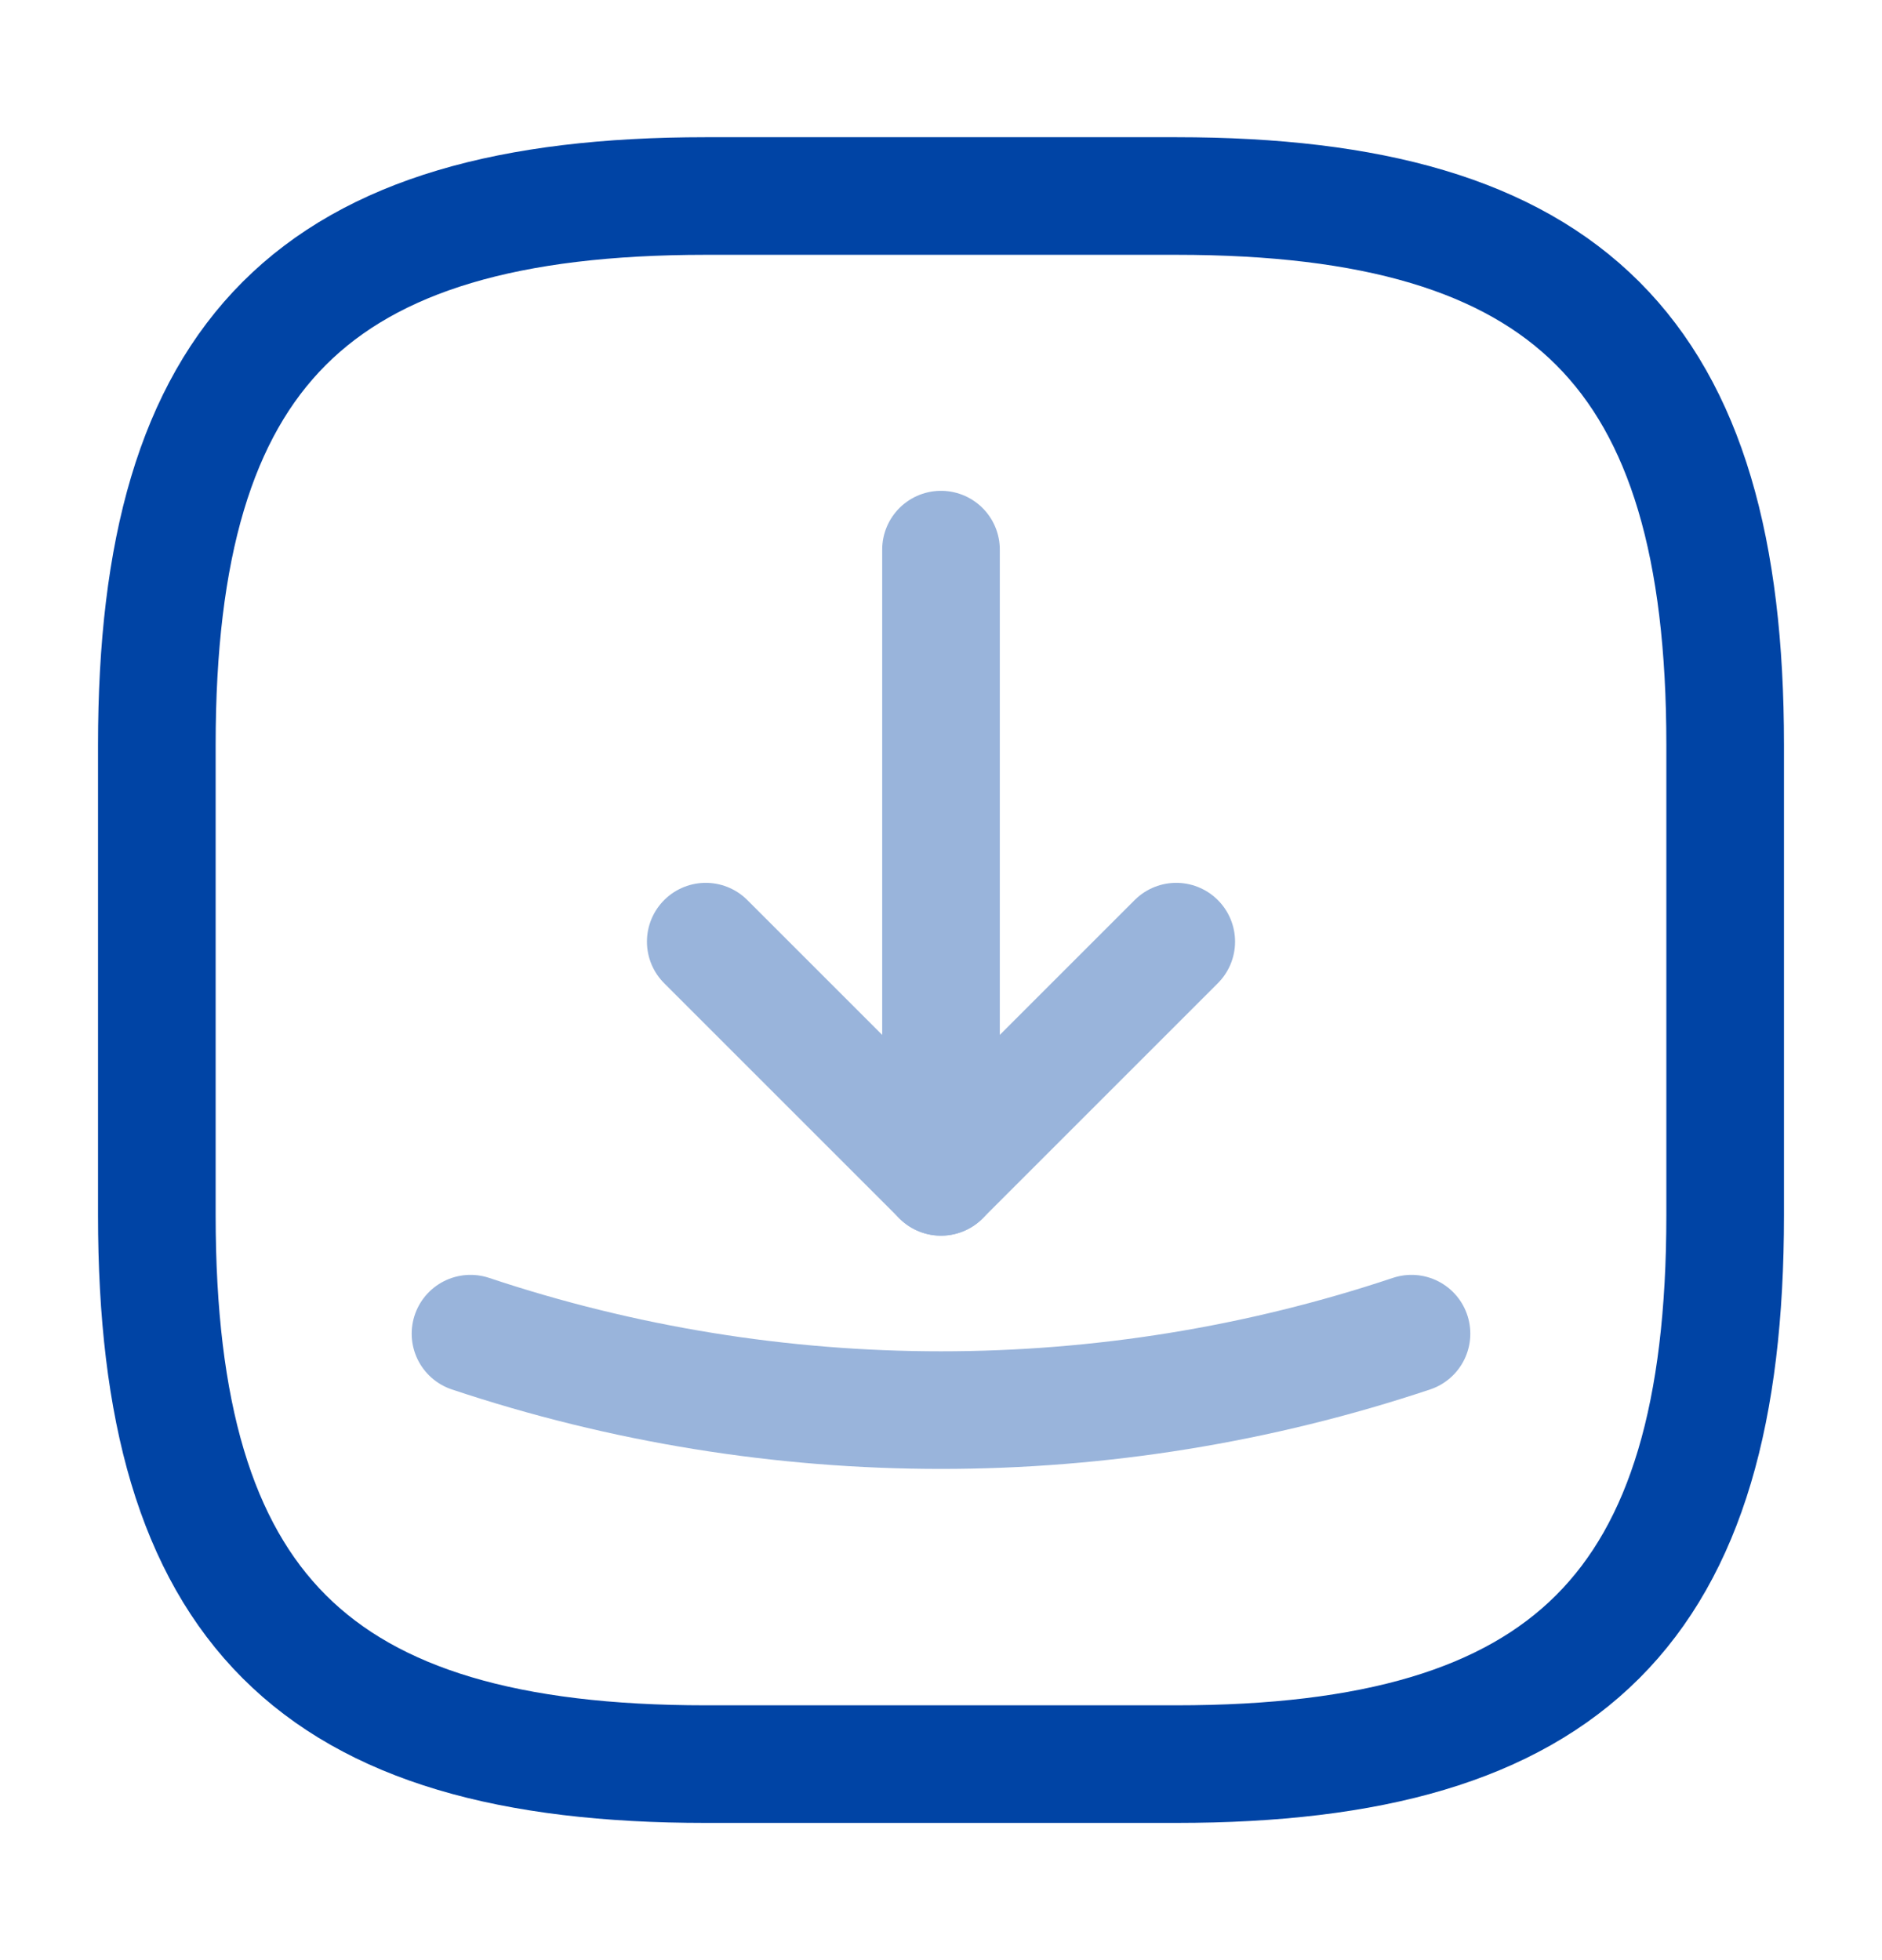
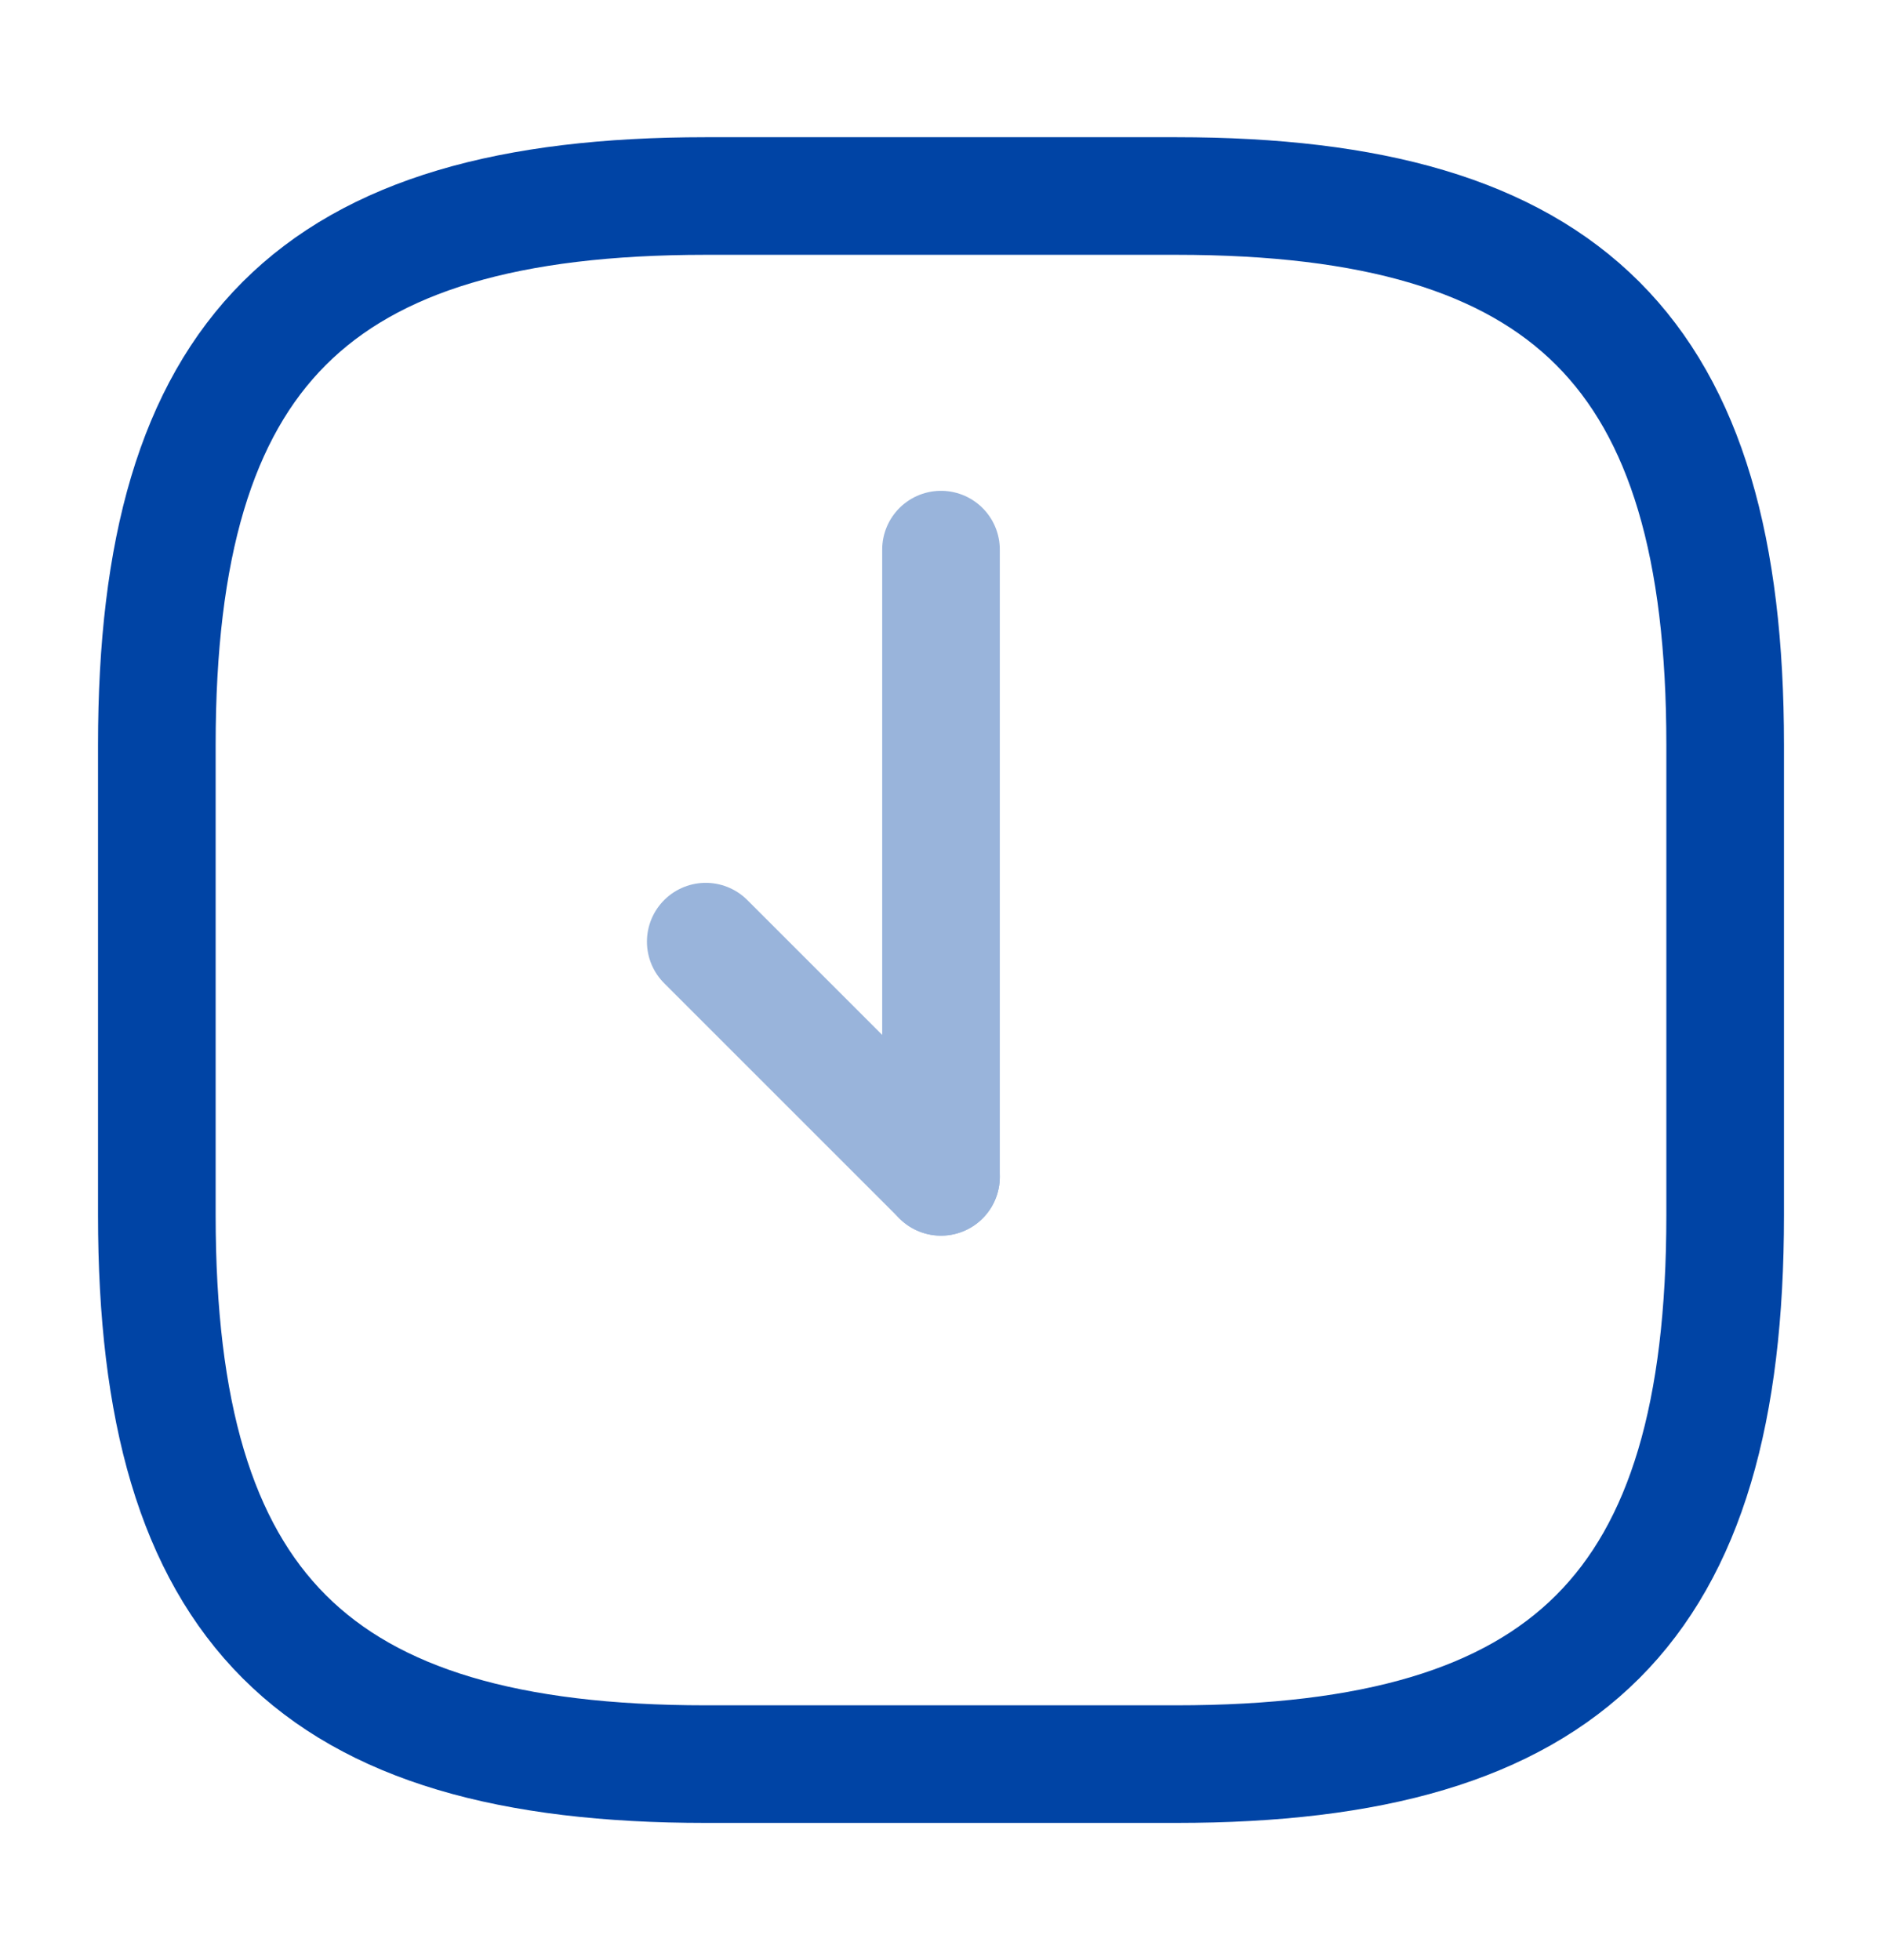
<svg xmlns="http://www.w3.org/2000/svg" width="24" height="25" viewBox="0 0 24 25" fill="none">
  <path d="M9 22.5H15C20 22.5 22 20.5 22 15.5V9.5C22 4.5 20 2.5 15 2.5H9C4 2.5 2 4.5 2 9.5V15.5C2 20.5 4 22.5 9 22.5Z" stroke="#0044A5" stroke-width="1.5" stroke-linecap="round" stroke-linejoin="round" />
  <g opacity="0.4">
-     <path d="M9 12.01L12 15.01L15 12.01" stroke="#0044A5" stroke-width="1.5" stroke-linecap="round" stroke-linejoin="round" />
+     <path d="M9 12.01L12 15.01" stroke="#0044A5" stroke-width="1.5" stroke-linecap="round" stroke-linejoin="round" />
    <path d="M12 15.01V7.01" stroke="#0044A5" stroke-width="1.5" stroke-linecap="round" stroke-linejoin="round" />
-     <path d="M6 17.01C9.89 18.31 14.11 18.31 18 17.01" stroke="#0044A5" stroke-width="1.5" stroke-linecap="round" stroke-linejoin="round" />
  </g>
</svg>